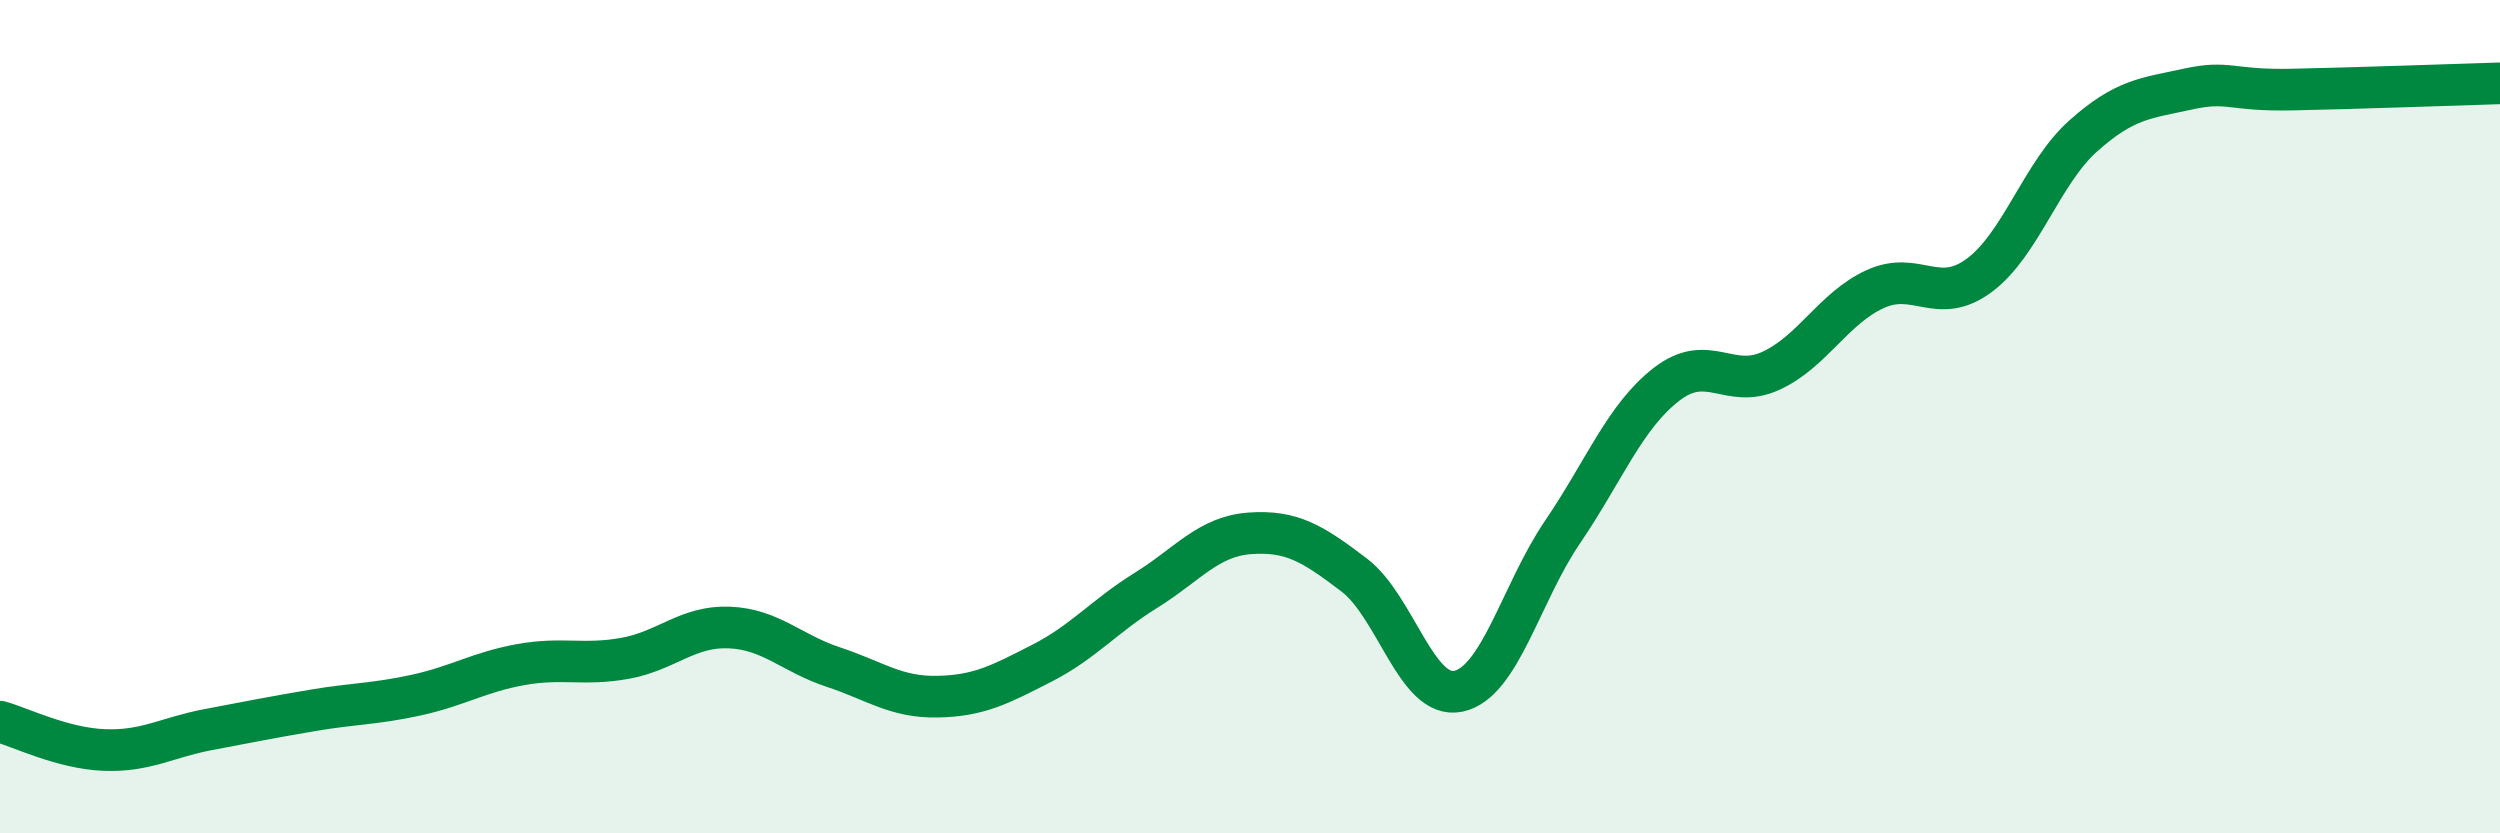
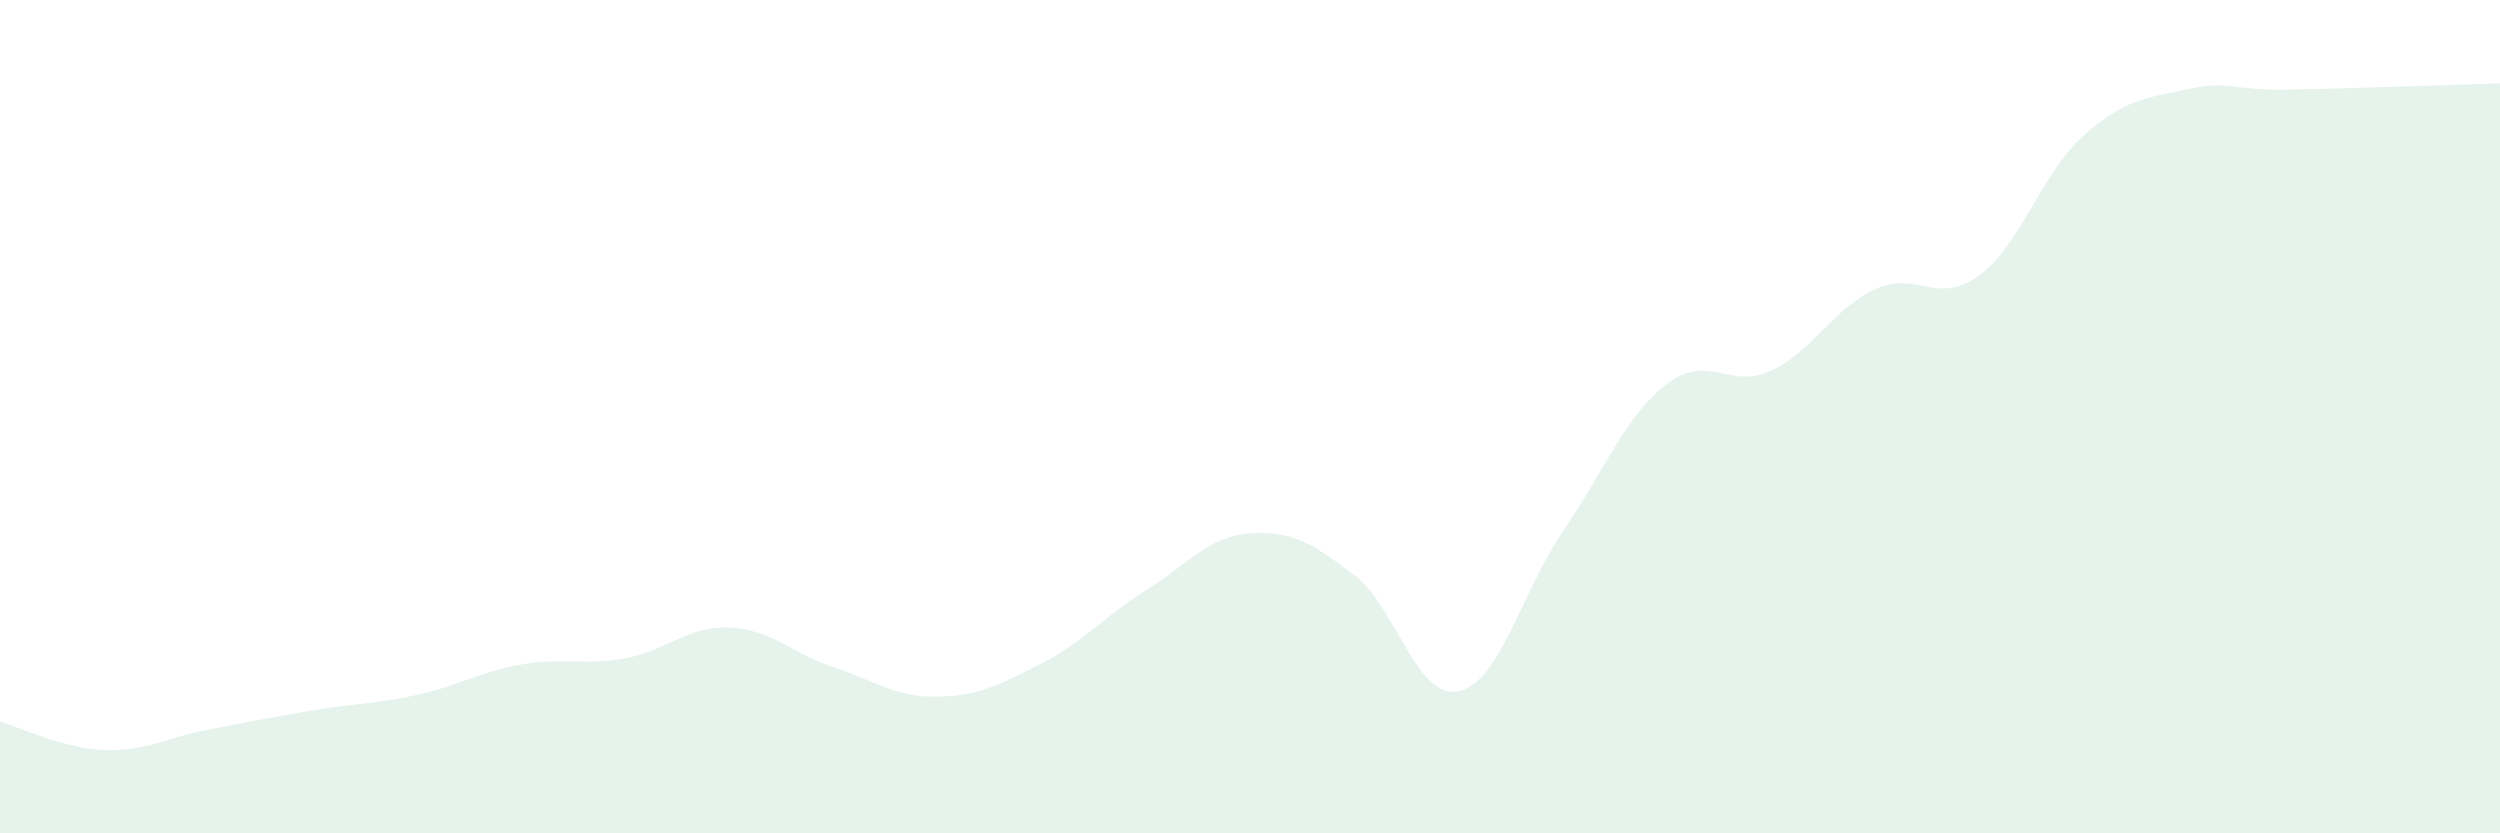
<svg xmlns="http://www.w3.org/2000/svg" width="60" height="20" viewBox="0 0 60 20">
  <path d="M 0,17.32 C 0.5,17.46 1.5,17.96 2.5,18 C 3.5,18.04 4,17.7 5,17.51 C 6,17.32 6.5,17.22 7.5,17.05 C 8.5,16.88 9,16.9 10,16.68 C 11,16.46 11.5,16.13 12.5,15.95 C 13.5,15.77 14,15.98 15,15.8 C 16,15.62 16.5,15.02 17.5,15.06 C 18.5,15.1 19,15.68 20,16.01 C 21,16.34 21.5,16.74 22.5,16.72 C 23.5,16.7 24,16.43 25,15.92 C 26,15.41 26.5,14.79 27.5,14.17 C 28.5,13.55 29,12.87 30,12.8 C 31,12.73 31.5,13.04 32.5,13.8 C 33.5,14.56 34,16.8 35,16.59 C 36,16.38 36.5,14.24 37.5,12.77 C 38.5,11.3 39,9.99 40,9.22 C 41,8.45 41.5,9.36 42.5,8.9 C 43.5,8.44 44,7.4 45,6.94 C 46,6.48 46.5,7.35 47.5,6.61 C 48.5,5.87 49,4.15 50,3.26 C 51,2.37 51.5,2.36 52.5,2.14 C 53.5,1.92 53.5,2.18 55,2.15 C 56.5,2.12 59,2.03 60,2L60 20L0 20Z" fill="#008740" opacity="0.1" stroke-linecap="round" stroke-linejoin="round" />
-   <path d="M 0,17.32 C 0.5,17.46 1.5,17.96 2.5,18 C 3.5,18.04 4,17.7 5,17.51 C 6,17.32 6.5,17.22 7.5,17.05 C 8.5,16.88 9,16.9 10,16.68 C 11,16.46 11.5,16.13 12.5,15.95 C 13.5,15.77 14,15.98 15,15.8 C 16,15.62 16.5,15.02 17.5,15.06 C 18.5,15.1 19,15.68 20,16.01 C 21,16.34 21.5,16.74 22.5,16.72 C 23.5,16.7 24,16.43 25,15.92 C 26,15.41 26.5,14.79 27.5,14.17 C 28.5,13.55 29,12.87 30,12.8 C 31,12.73 31.5,13.04 32.5,13.8 C 33.5,14.56 34,16.8 35,16.59 C 36,16.38 36.5,14.24 37.5,12.77 C 38.5,11.3 39,9.99 40,9.22 C 41,8.45 41.5,9.36 42.5,8.9 C 43.5,8.44 44,7.4 45,6.94 C 46,6.48 46.5,7.35 47.5,6.61 C 48.5,5.87 49,4.15 50,3.26 C 51,2.37 51.5,2.36 52.5,2.14 C 53.5,1.92 53.5,2.18 55,2.15 C 56.5,2.12 59,2.03 60,2" stroke="#008740" stroke-width="1" fill="none" stroke-linecap="round" stroke-linejoin="round" />
</svg>